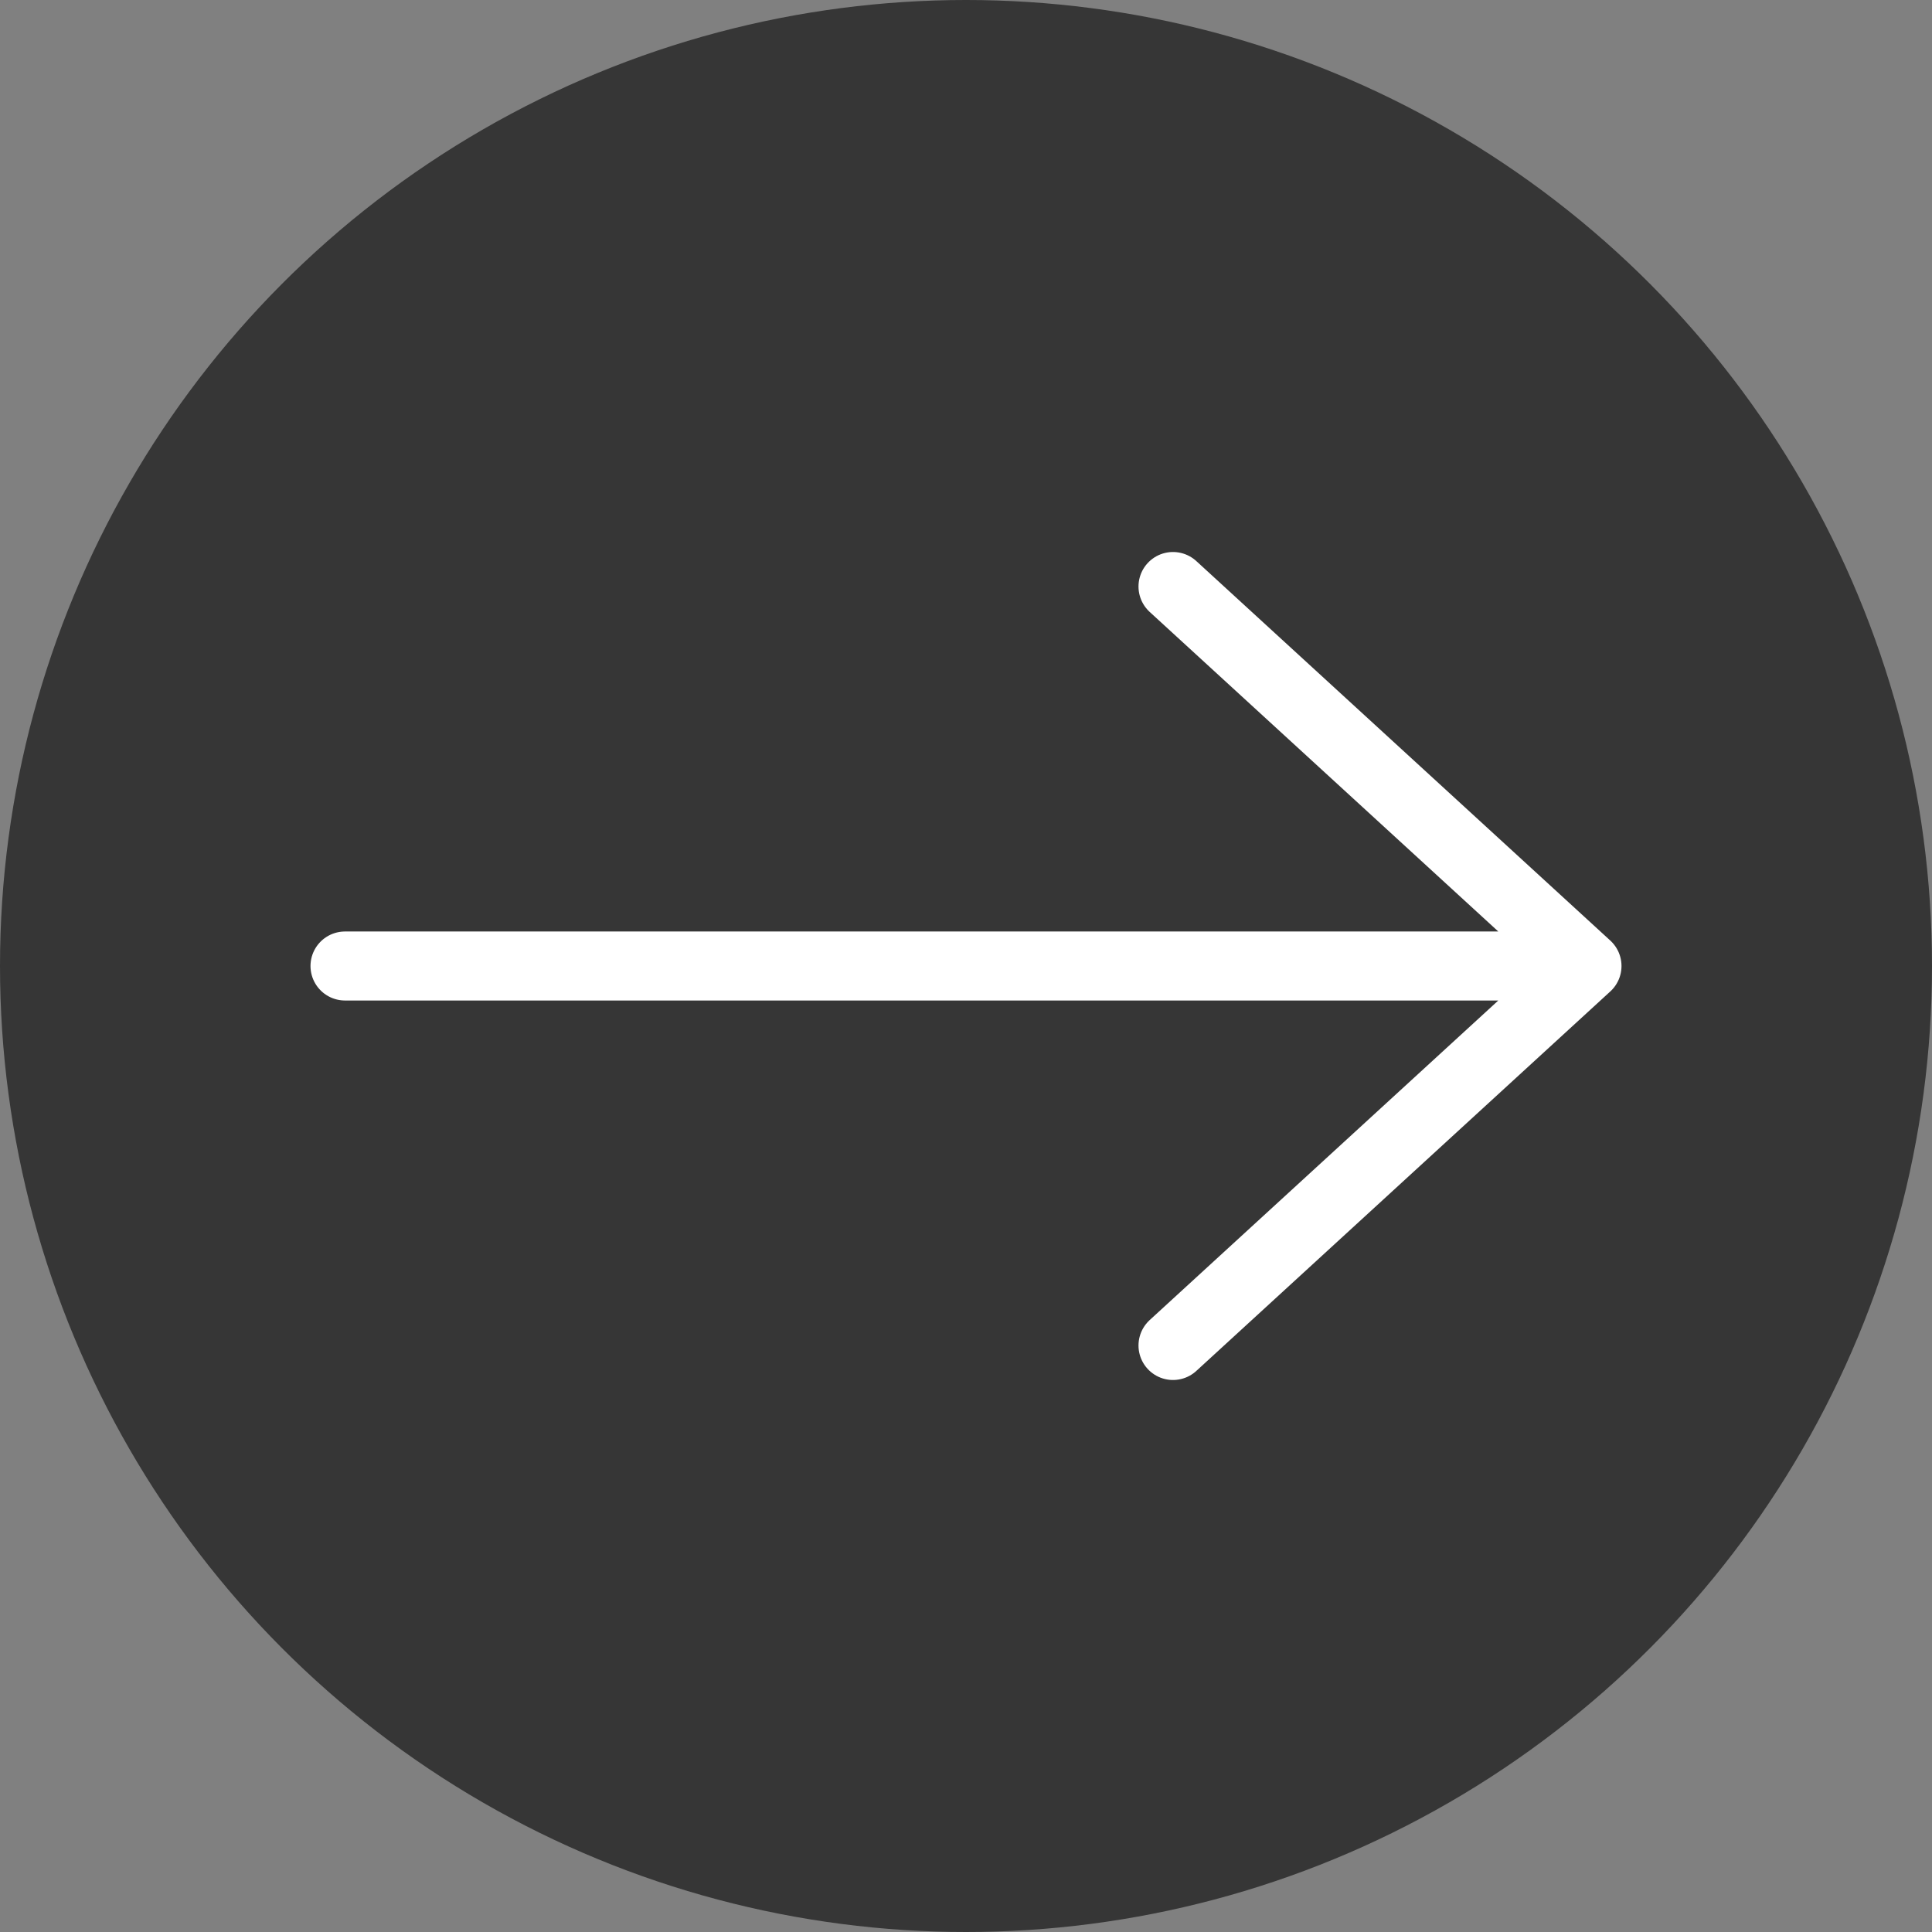
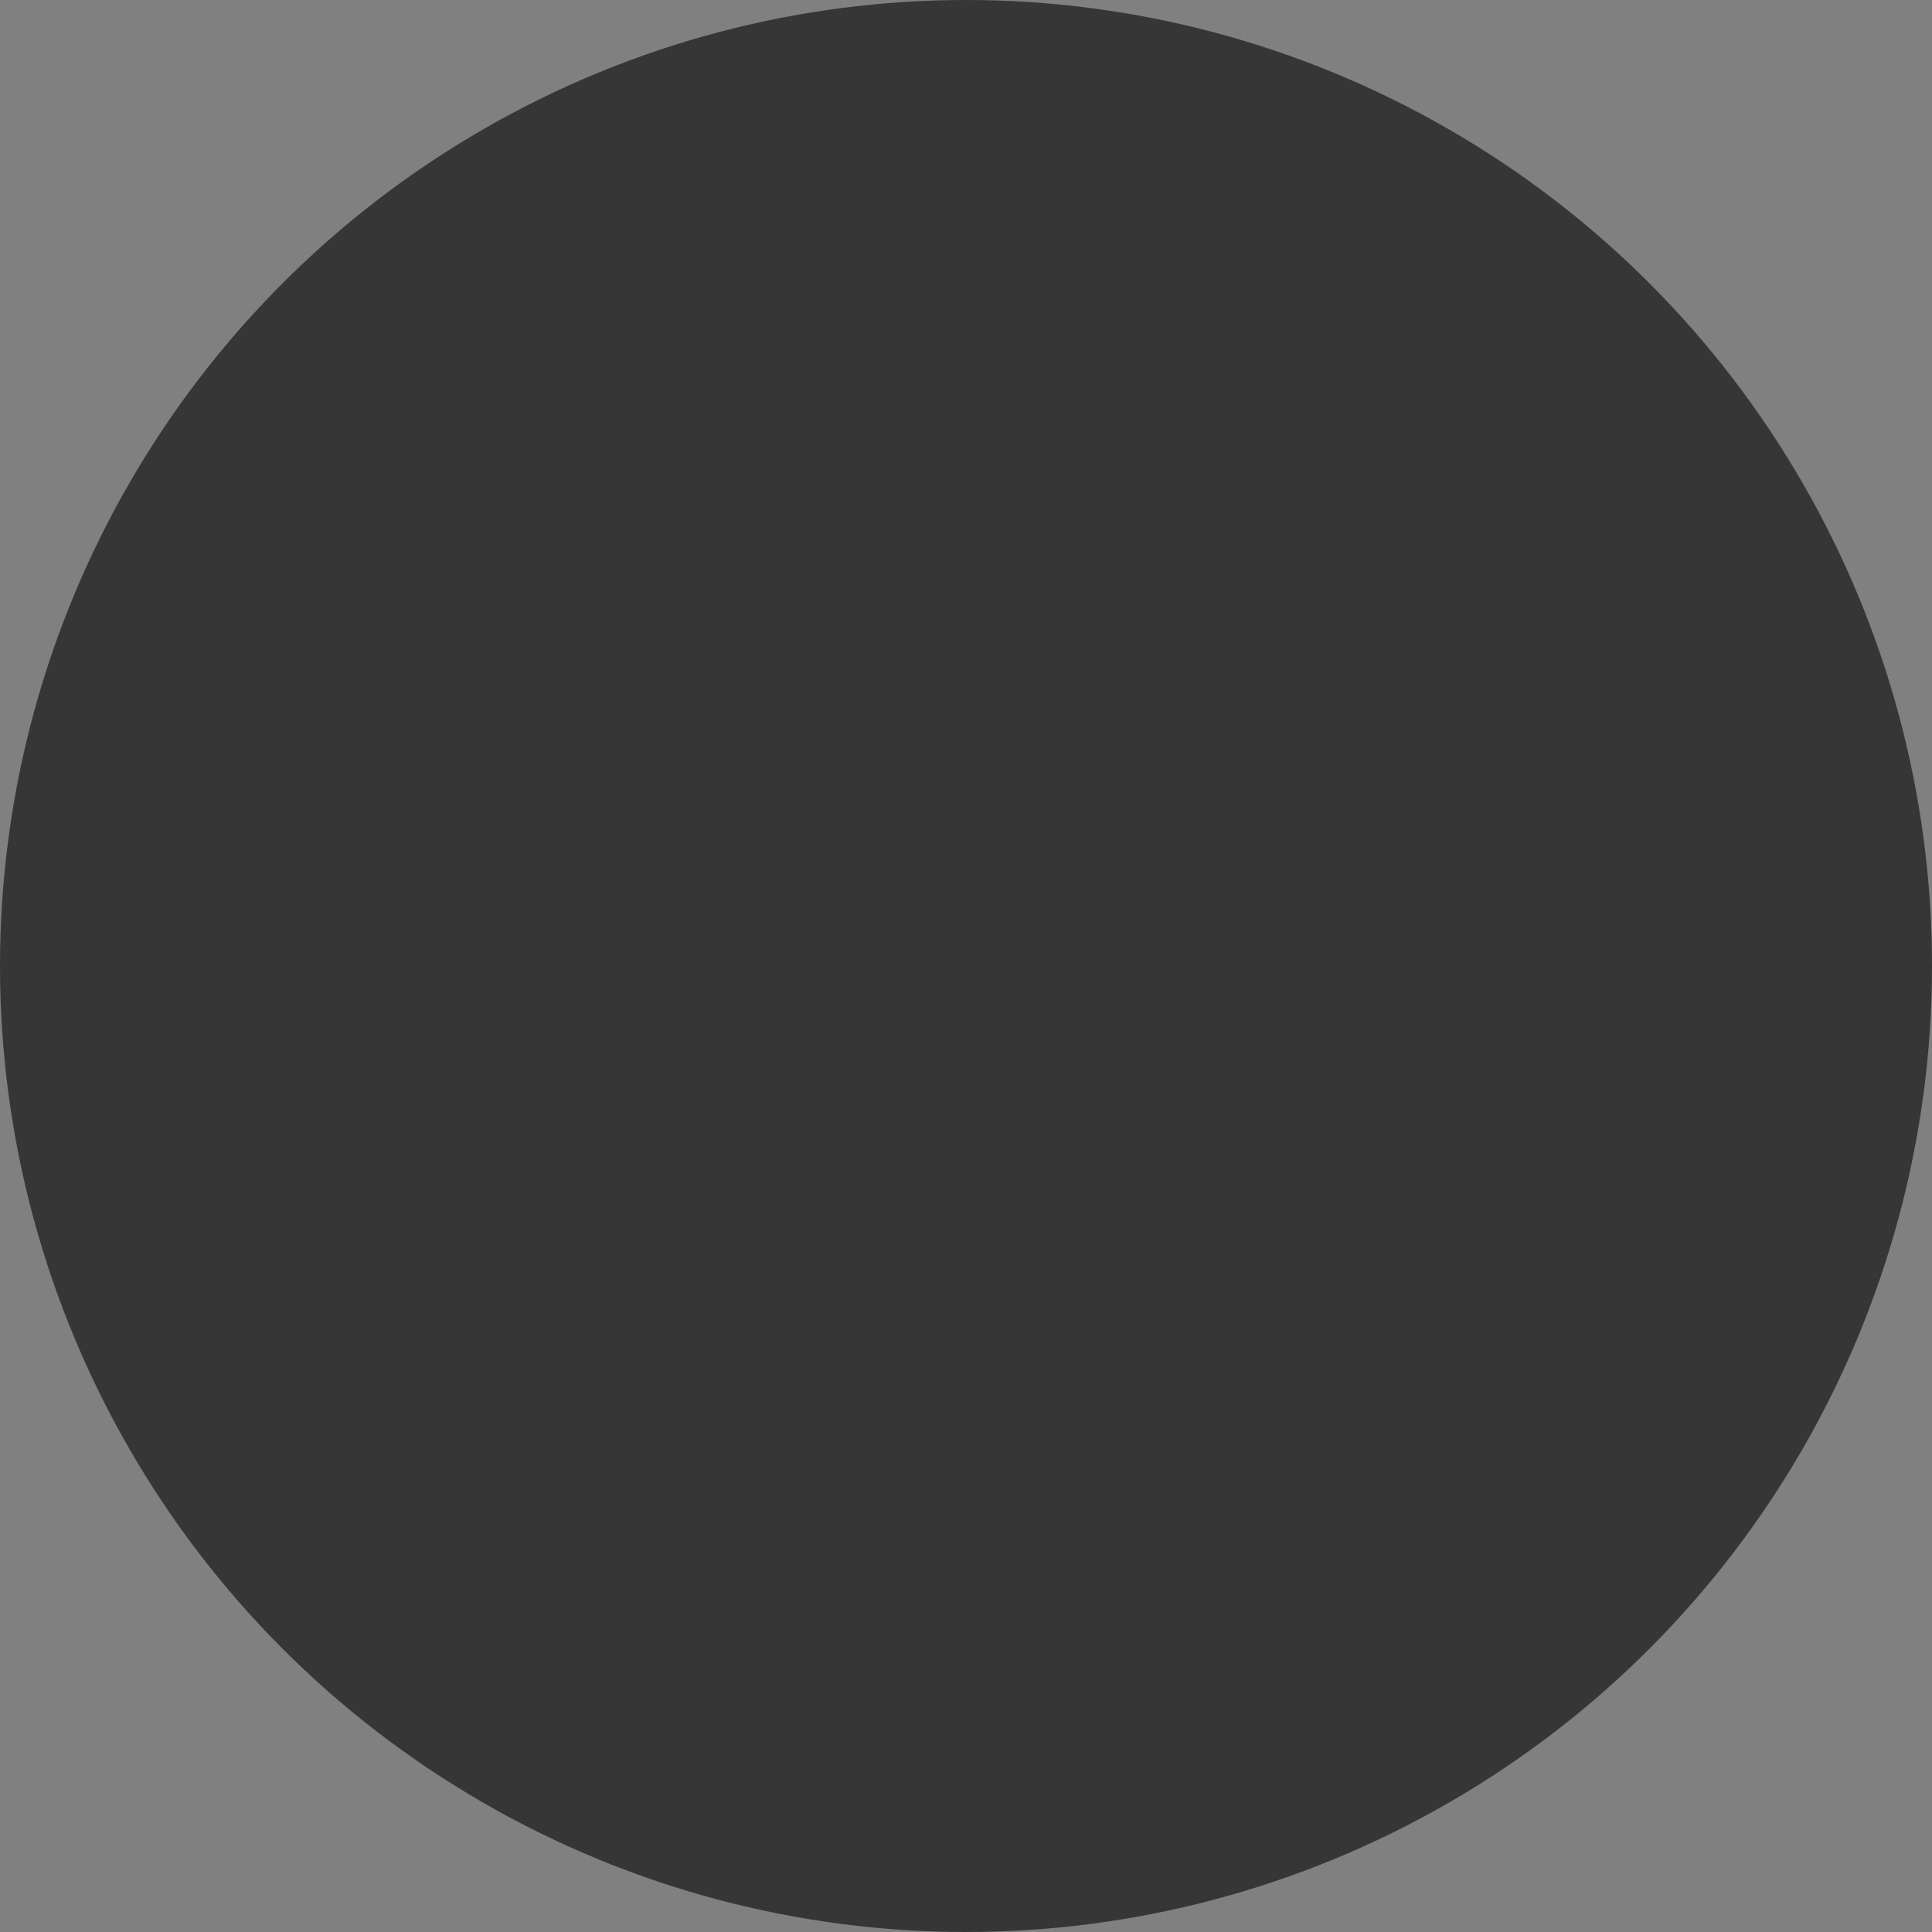
<svg xmlns="http://www.w3.org/2000/svg" width="56" height="56" viewBox="0 0 56 56" fill="none">
  <rect x="0" y="0" width="56" height="56" fill="#808080" stroke="none" />
  <circle cx="28" cy="28" r="28" fill="#363636" />
-   <path d="M10 28H46M46 28L34 17M46 28L34 39" stroke="white" stroke-width="2" stroke-linecap="round" stroke-linejoin="round" />
</svg>